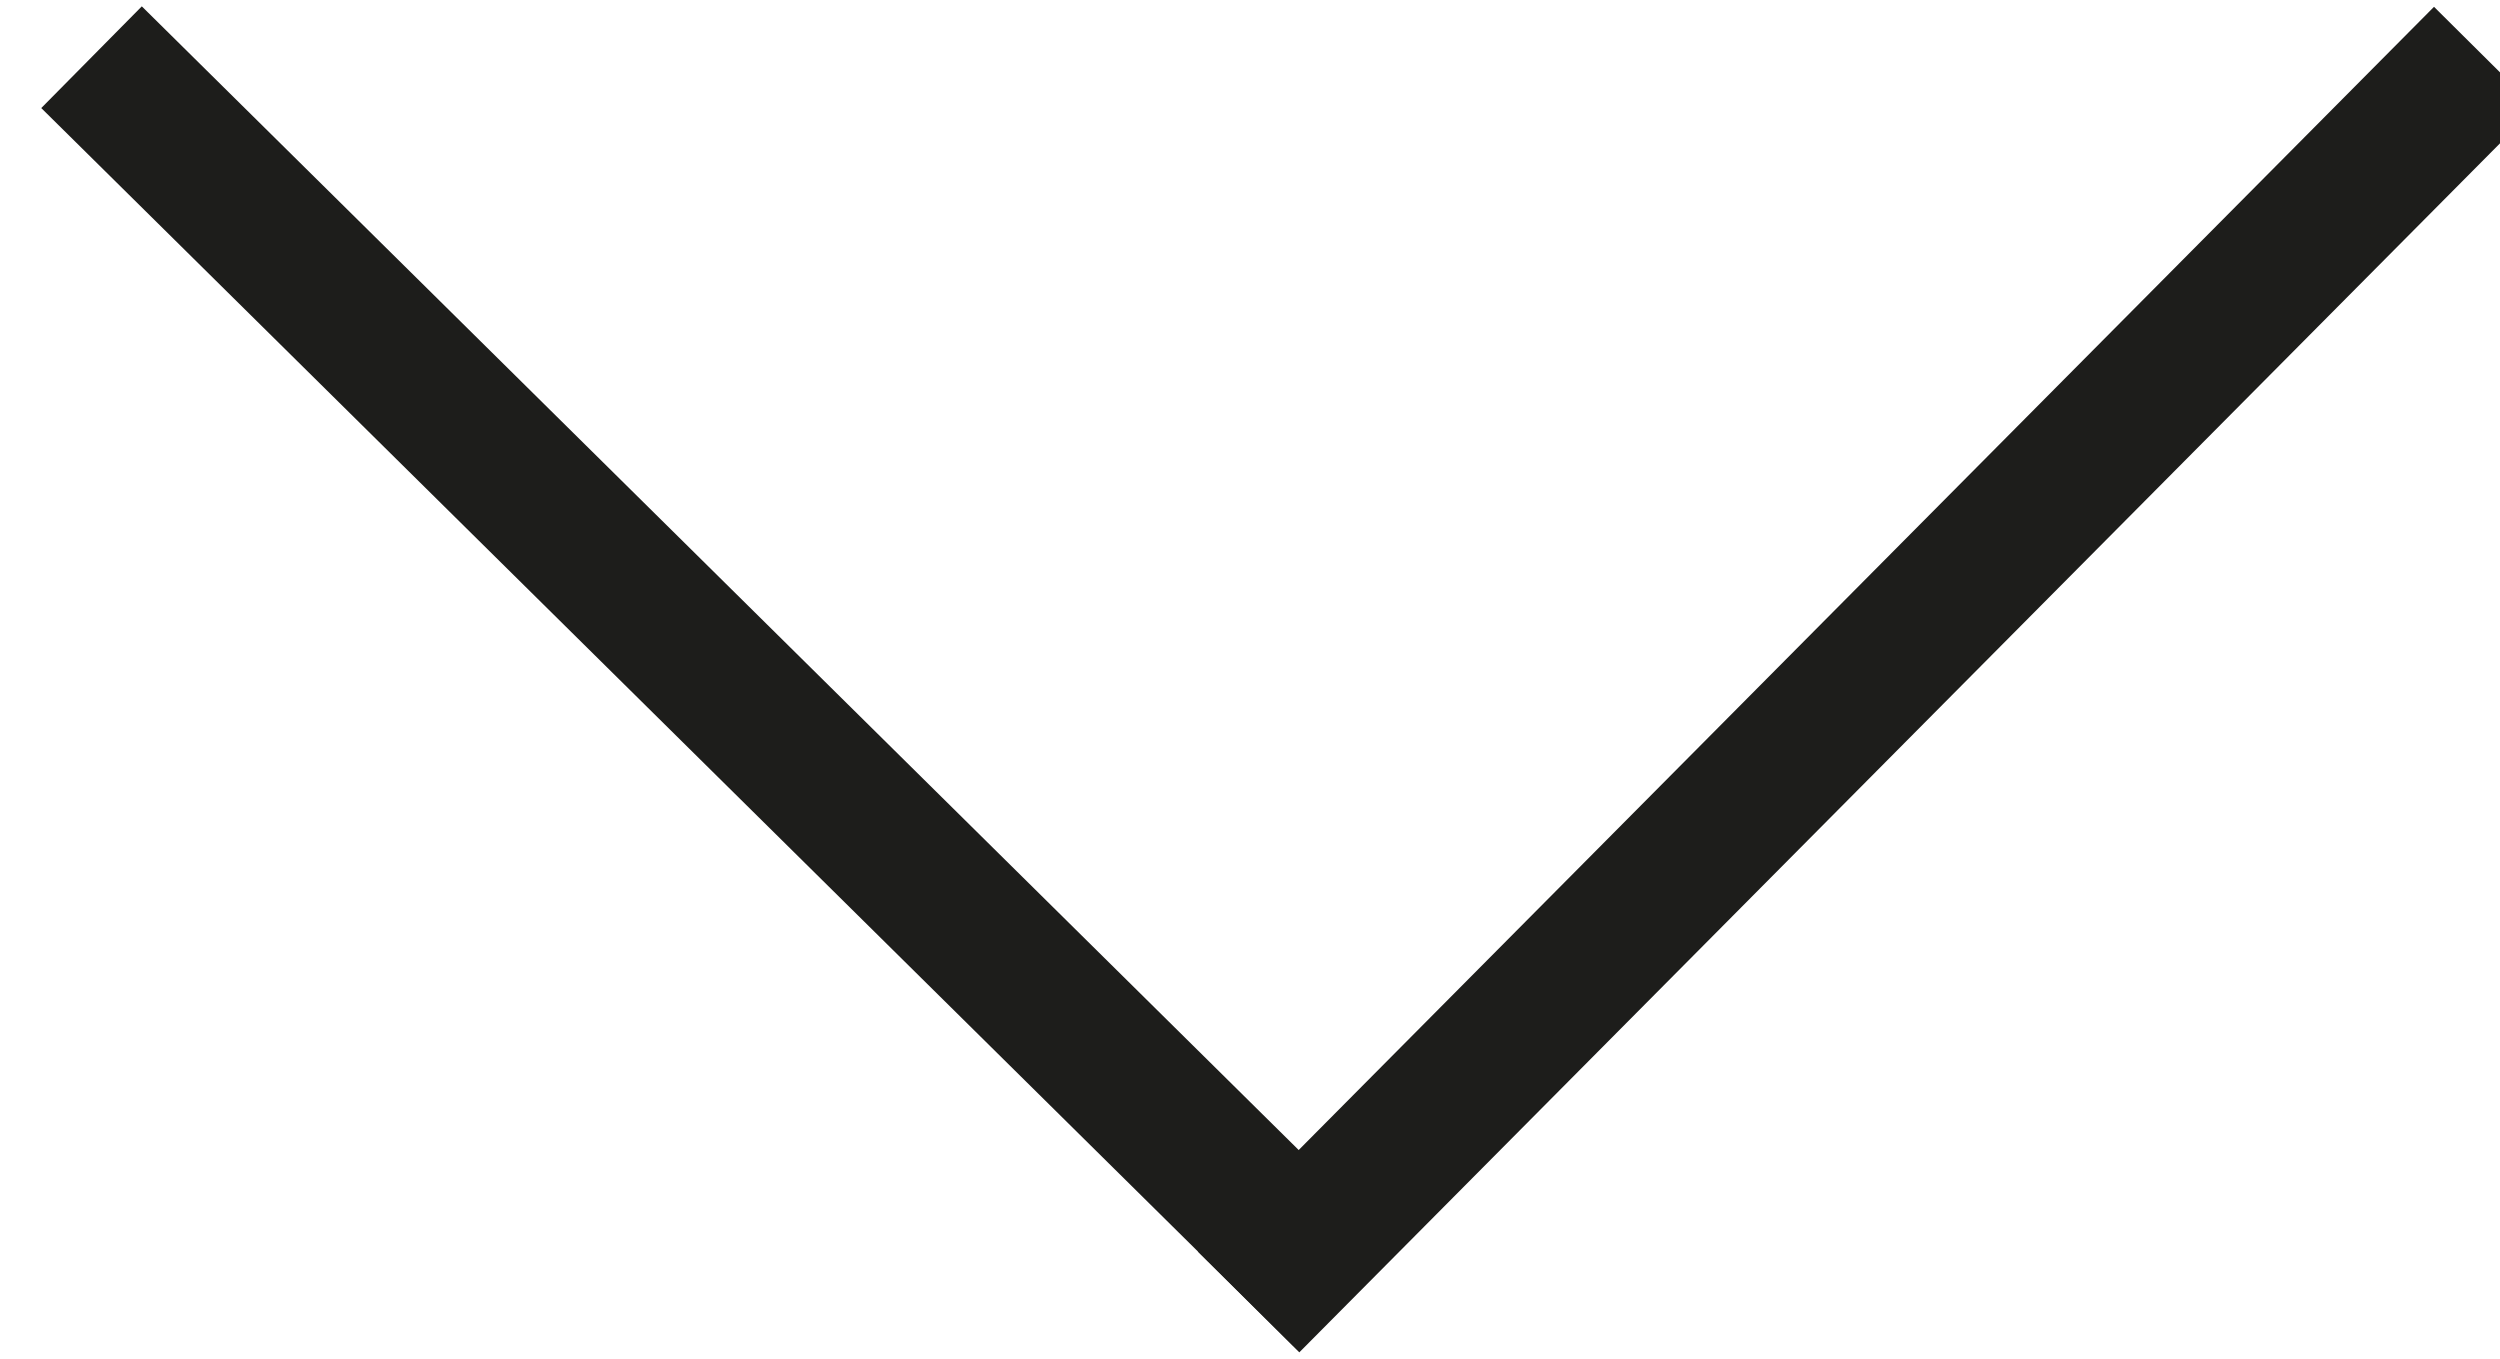
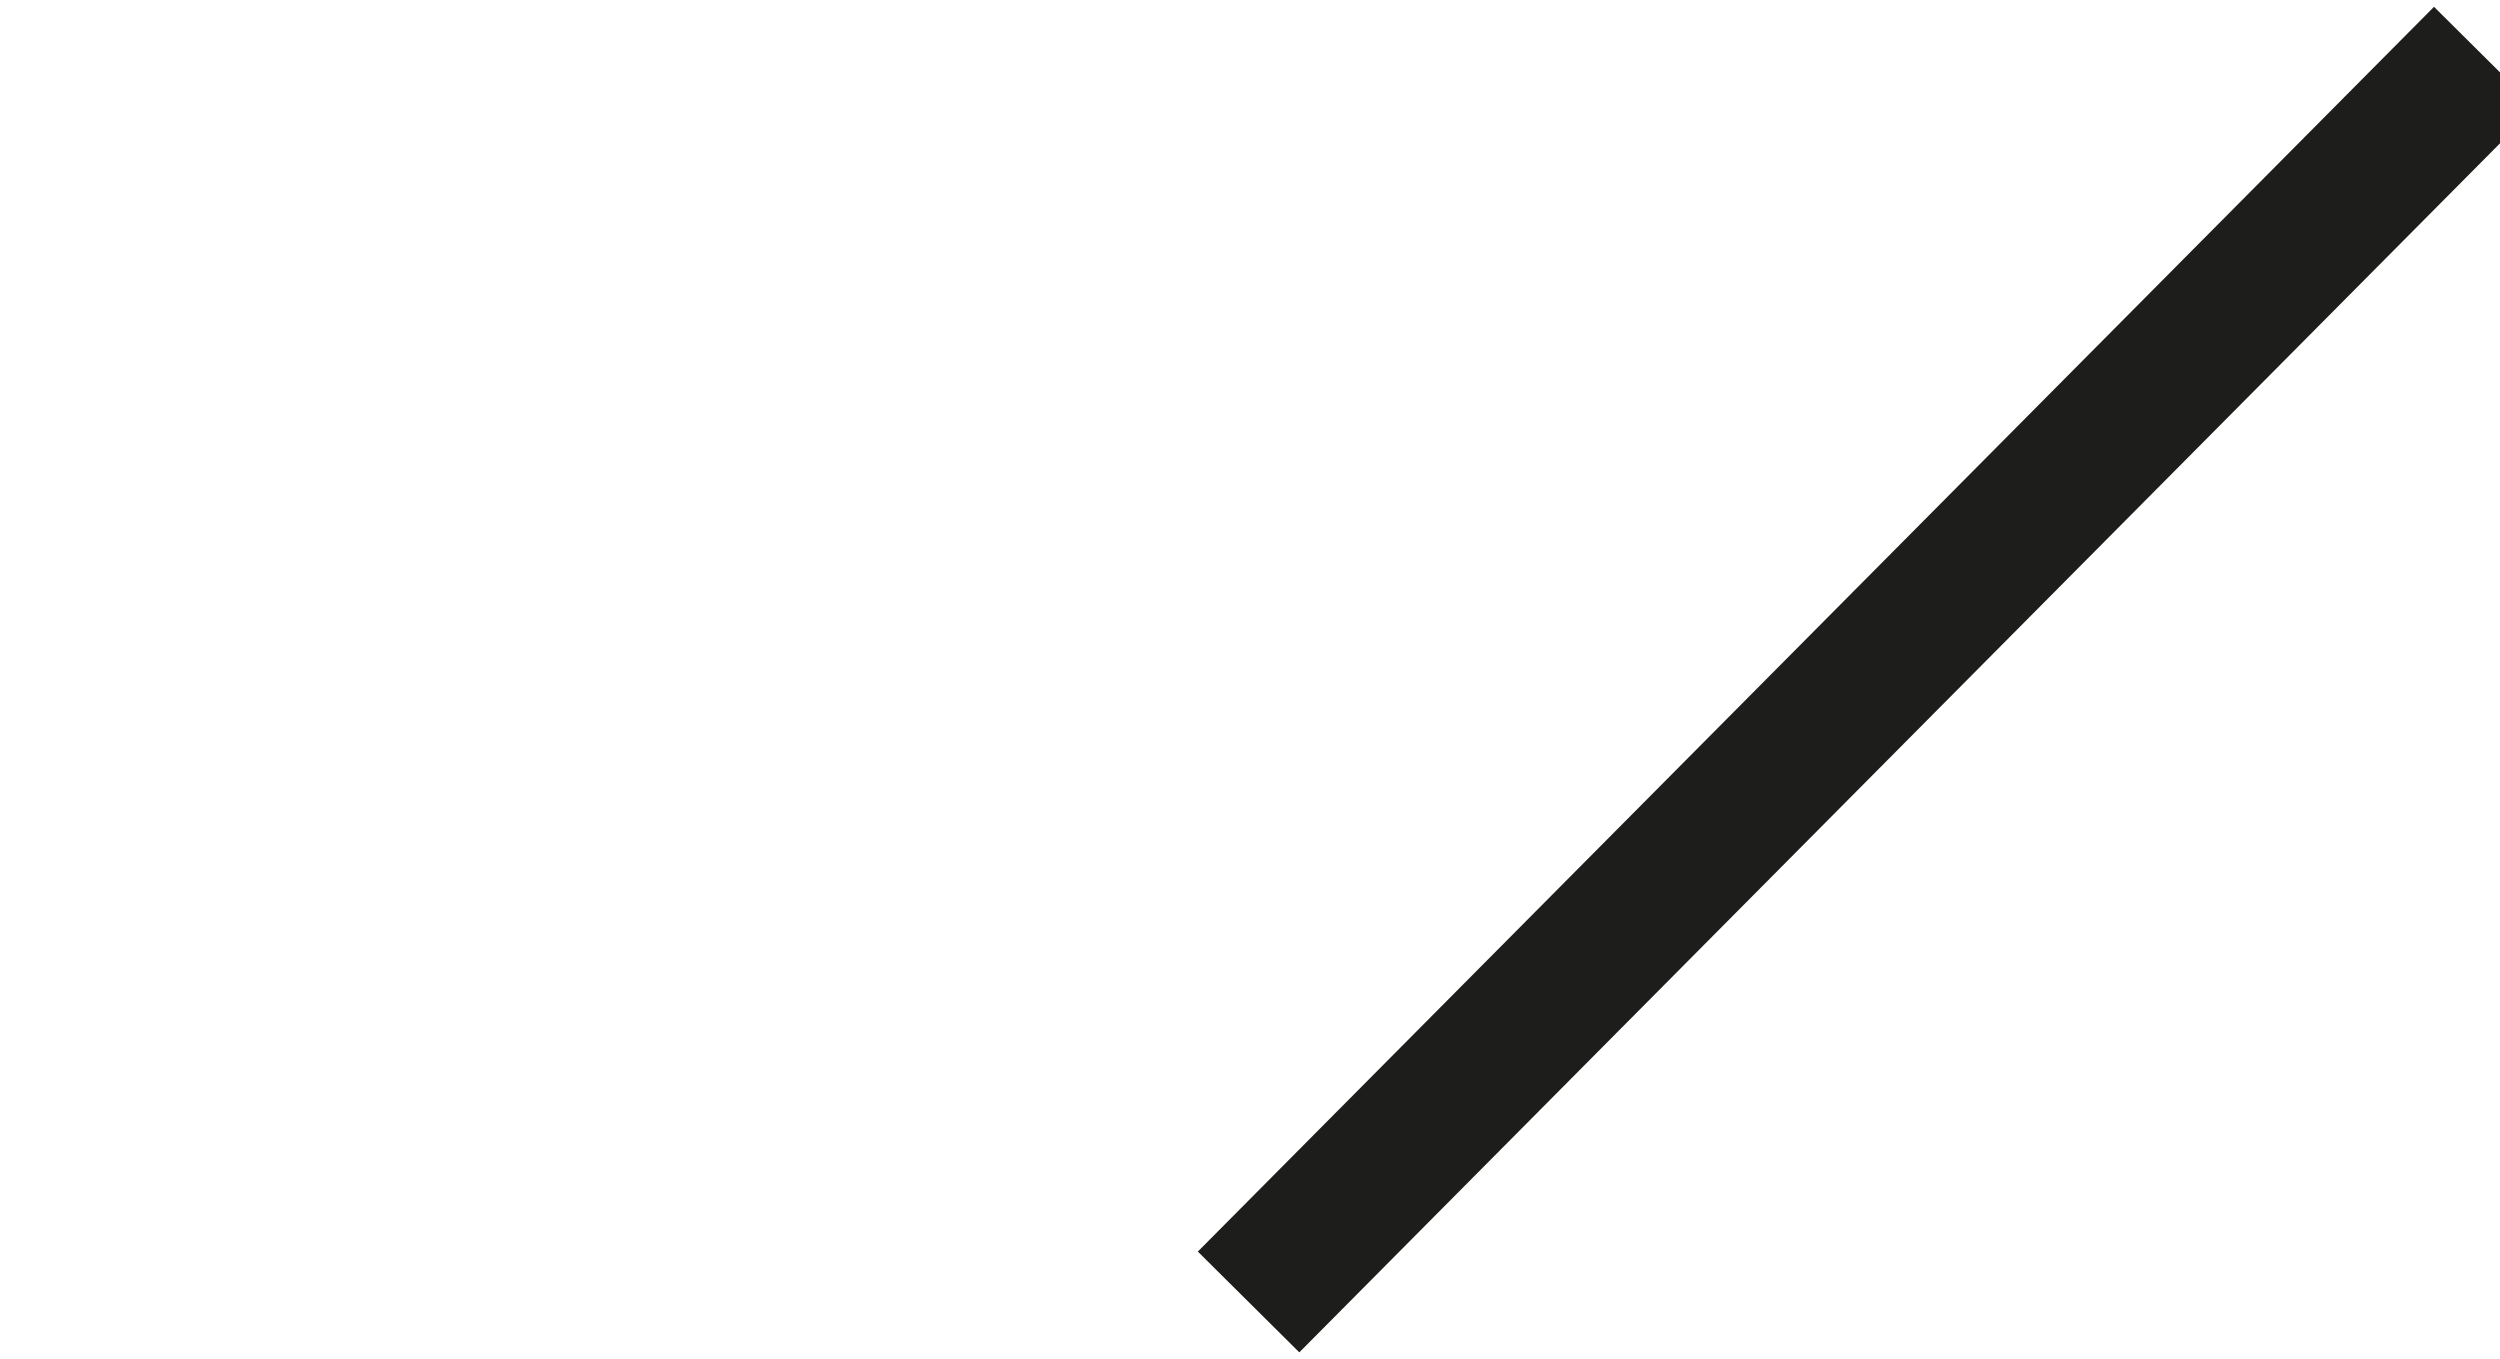
<svg xmlns="http://www.w3.org/2000/svg" id="NUEVAS_PRUEBAS" data-name="NUEVAS PRUEBAS" viewBox="0 0 52.44 28.51">
  <defs>
    <style>
      .cls-1 {
        fill: none;
        stroke: #1d1d1b;
        stroke-miterlimit: 10;
        stroke-width: 3px;
      }
    </style>
  </defs>
-   <line class="cls-1" x1="1.92" y1="1.2" x2="28.18" y2="27.16" />
  <line class="cls-1" x1="52.12" y1="1.2" x2="26.19" y2="27.31" />
</svg>